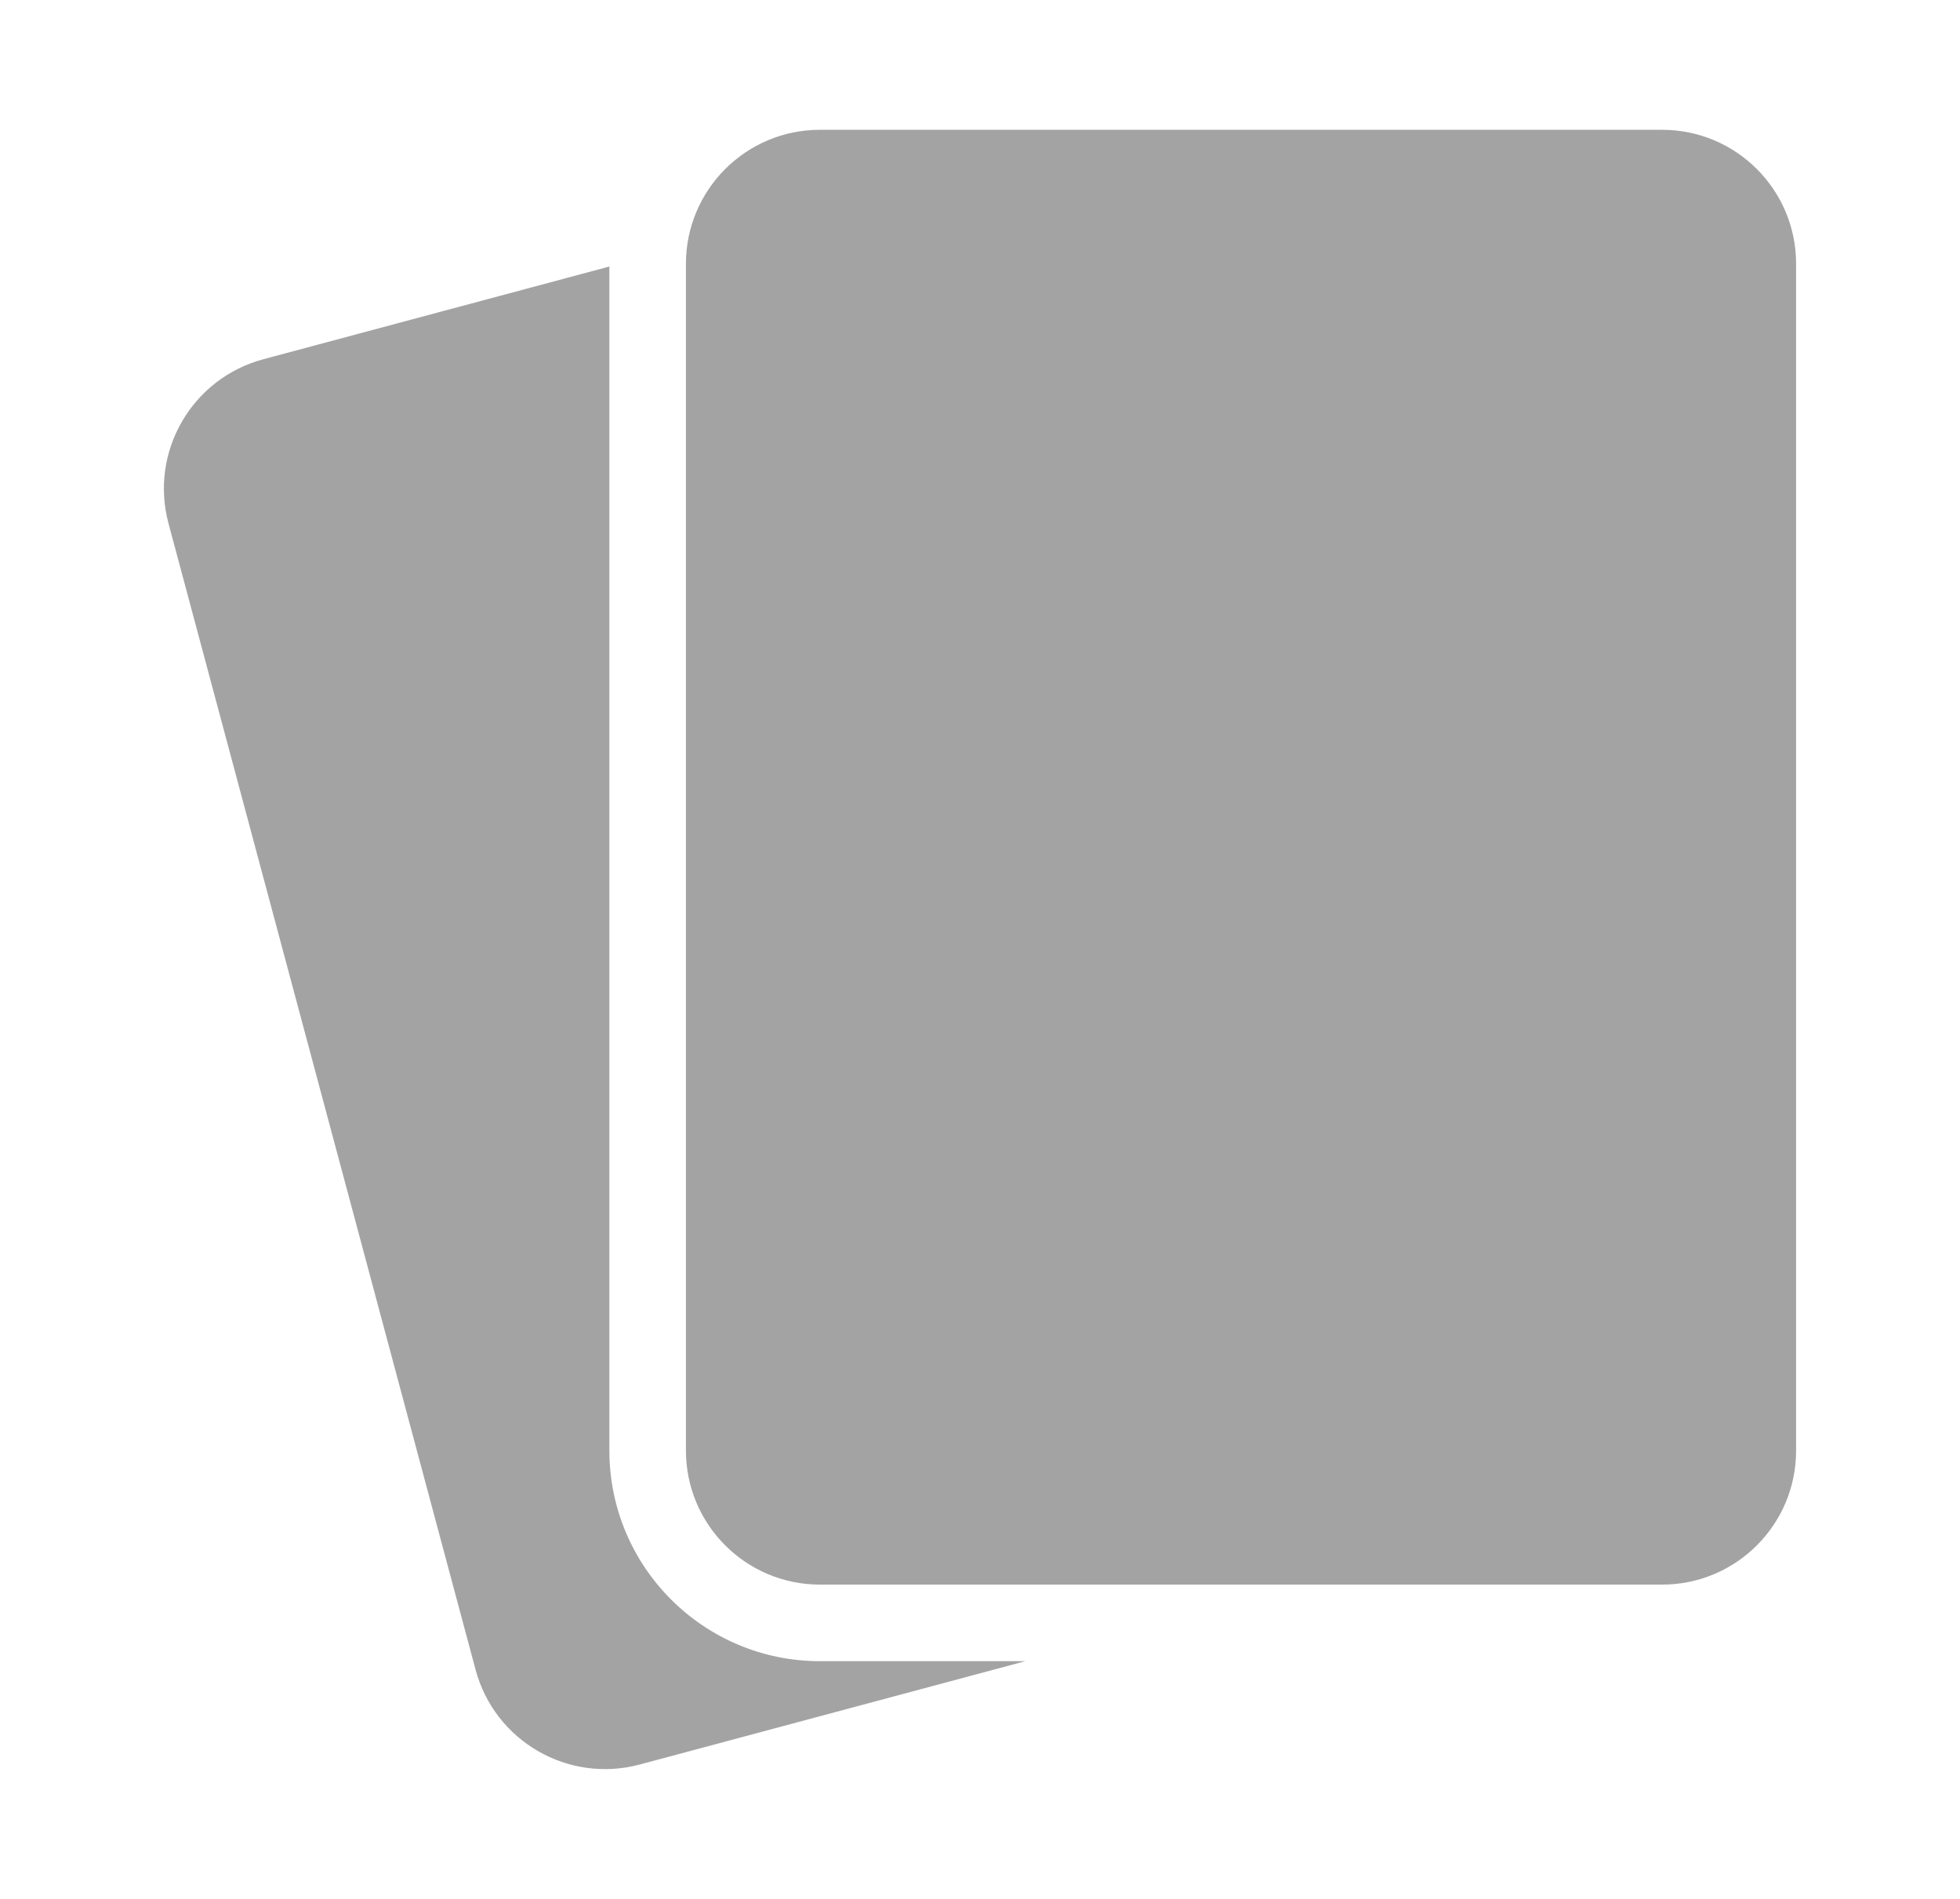
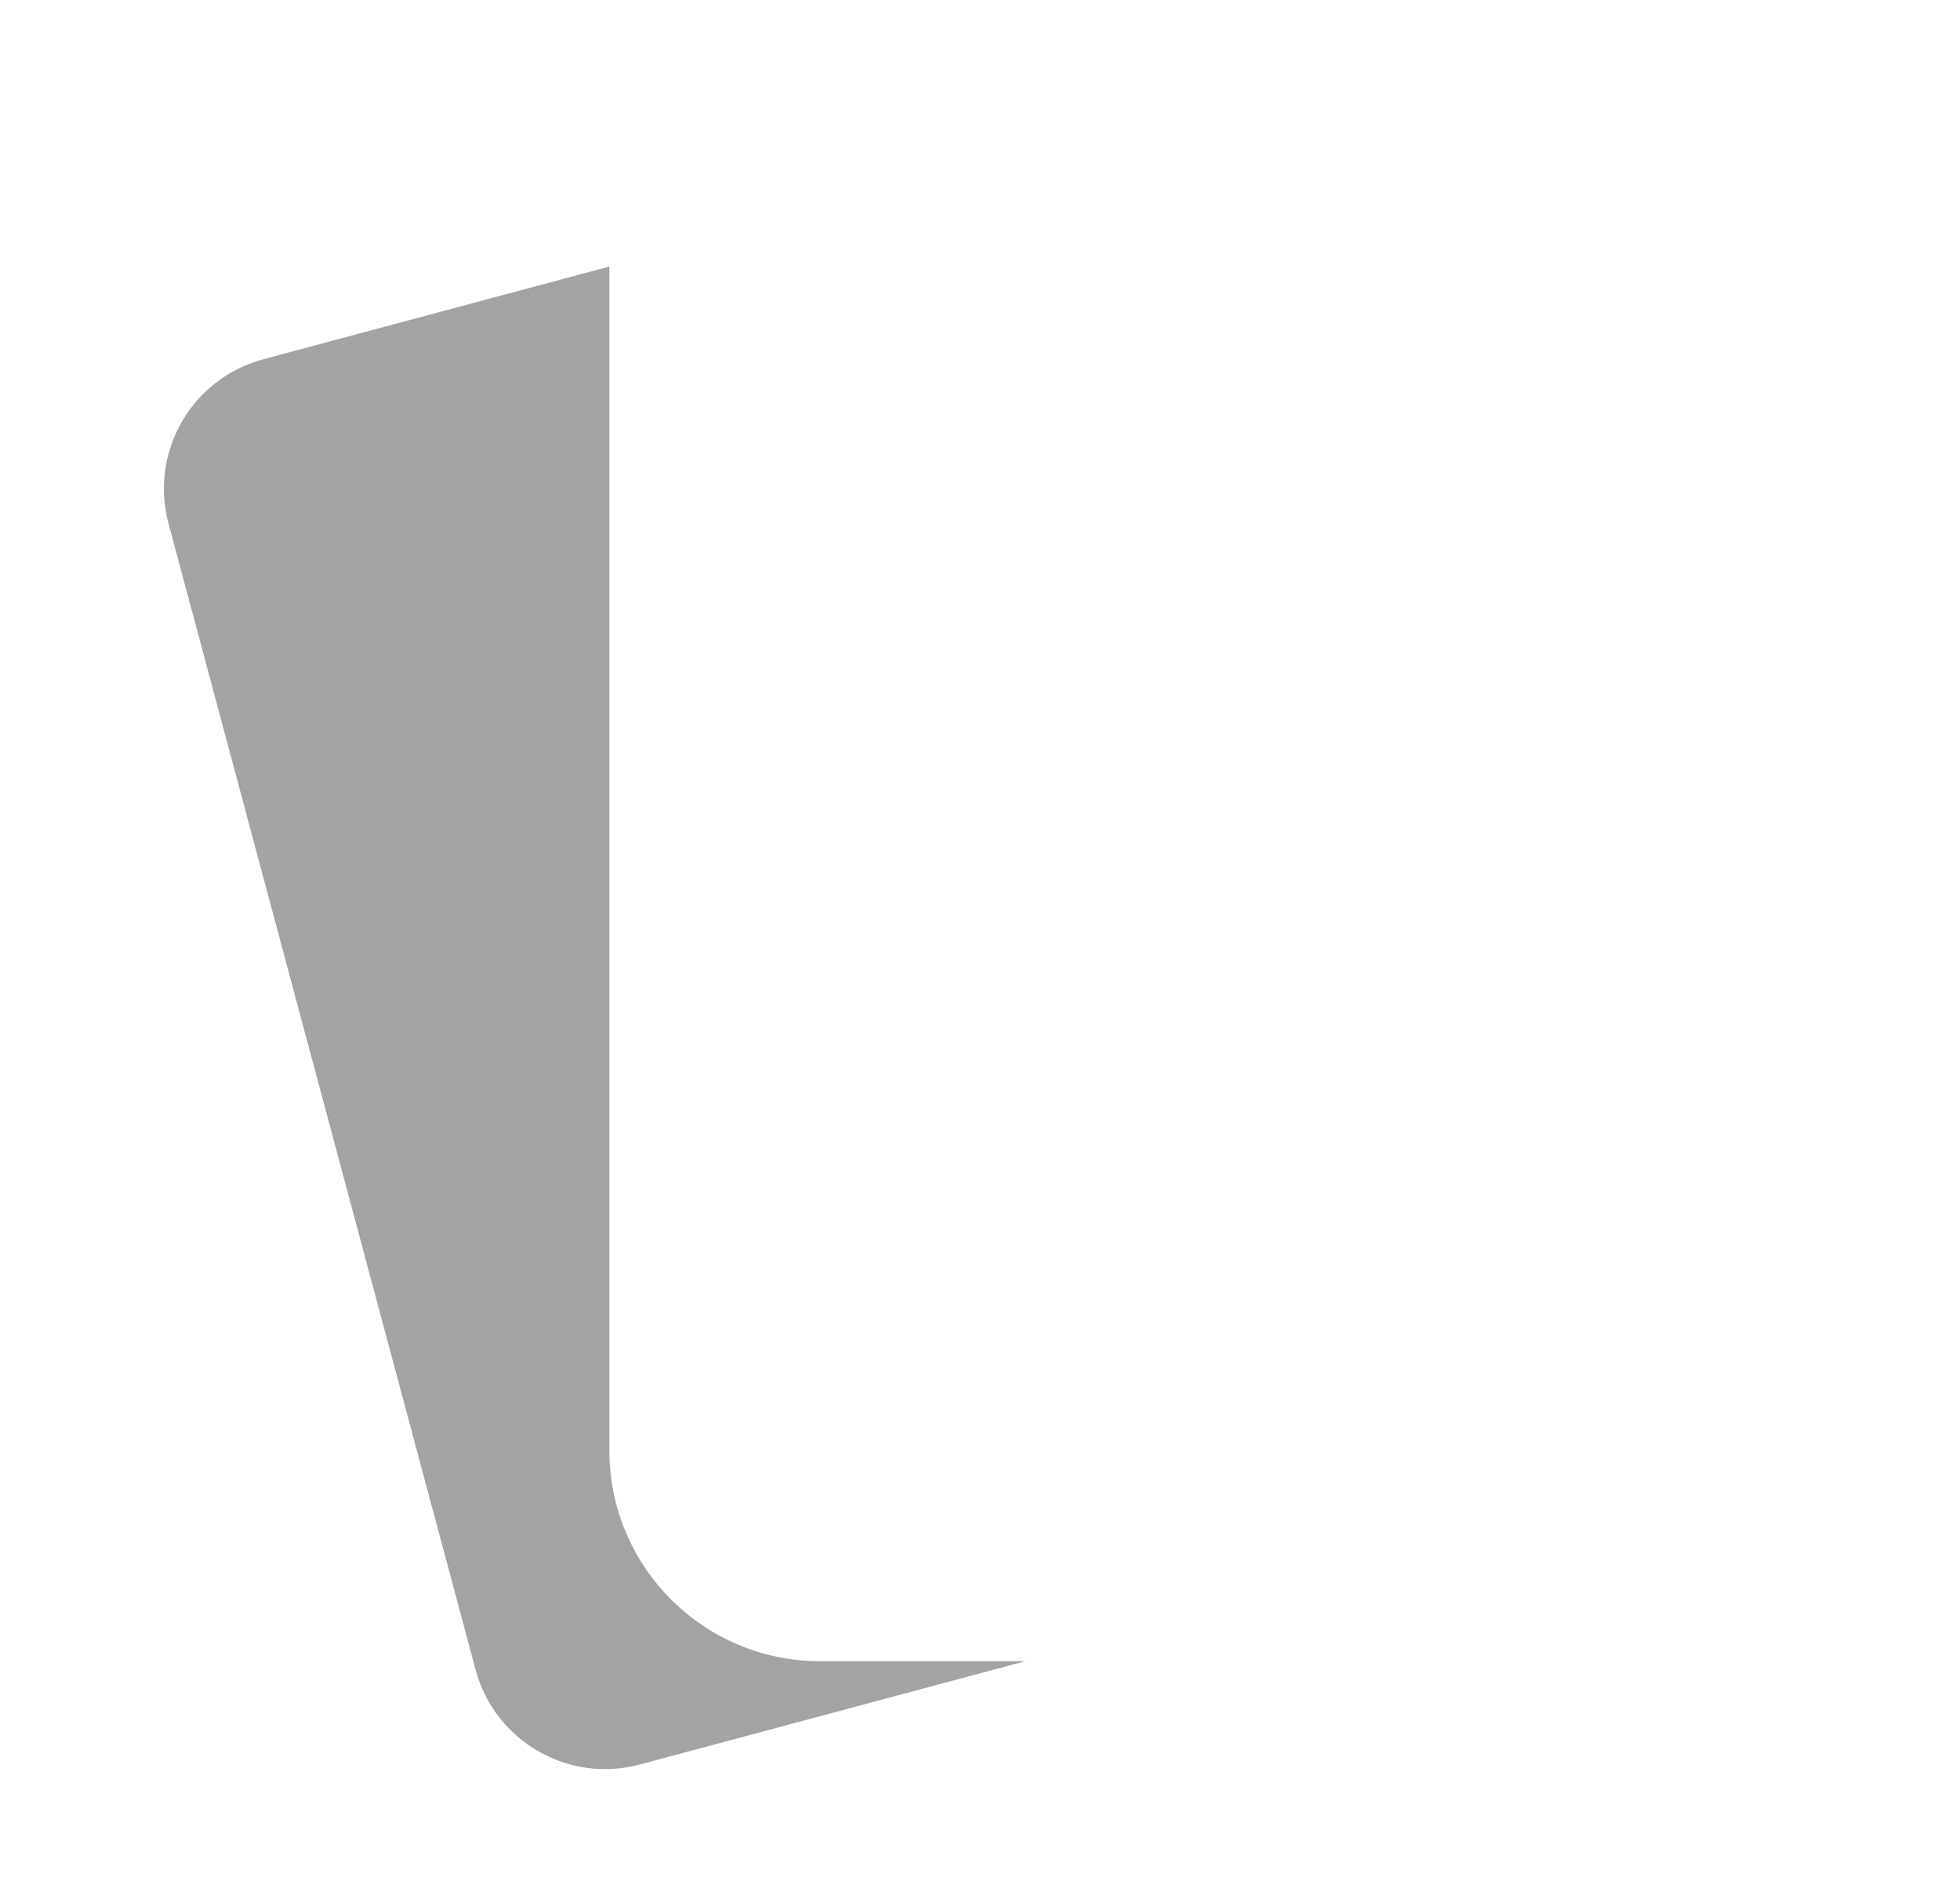
<svg xmlns="http://www.w3.org/2000/svg" width="32" height="31" viewBox="0 0 32 31" fill="none">
  <g opacity="0.5">
    <path fillRule="evenodd" clipRule="evenodd" d="M9.949 4.351L4.298 5.865C3.13 6.179 2.438 7.377 2.751 8.545L7.765 27.26C8.078 28.426 9.278 29.119 10.445 28.806L16.741 27.119H13.386C11.489 27.119 9.949 25.58 9.949 23.681V4.351Z" fill="#474747" />
-     <path fillRule="evenodd" clipRule="evenodd" d="M29.324 23.681V4.306C29.324 3.099 28.345 2.119 27.136 2.119H13.386C12.179 2.119 11.199 3.099 11.199 4.306V23.681C11.199 24.89 12.179 25.869 13.386 25.869H27.136C28.345 25.869 29.324 24.89 29.324 23.681ZM16.511 22.119H24.011C24.529 22.119 24.949 21.699 24.949 21.181C24.949 20.664 24.529 20.244 24.011 20.244H16.511C15.994 20.244 15.574 20.664 15.574 21.181C15.574 21.699 15.994 22.119 16.511 22.119ZM17.761 18.994H22.761C23.279 18.994 23.699 18.574 23.699 18.056C23.699 17.539 23.279 17.119 22.761 17.119H17.761C17.244 17.119 16.824 17.539 16.824 18.056C16.824 18.574 17.244 18.994 17.761 18.994ZM21.549 10.557C22.455 10.09 23.074 9.145 23.074 8.056C23.074 6.504 21.814 5.244 20.261 5.244C18.71 5.244 17.449 6.504 17.449 8.056C17.449 9.145 18.069 10.09 18.974 10.557C18.841 10.562 18.711 10.596 18.593 10.655C18.593 10.655 18.015 10.944 17.521 11.191C16.78 11.561 16.312 12.319 16.312 13.148V14.25C16.312 14.768 16.733 15.188 17.25 15.188H23.5C24.017 15.188 24.438 14.768 24.438 14.25V13.189C24.438 12.322 23.927 11.539 23.136 11.189C22.571 10.939 21.891 10.636 21.891 10.636C21.784 10.589 21.668 10.562 21.549 10.557Z" fill="#474747" />
  </g>
</svg>